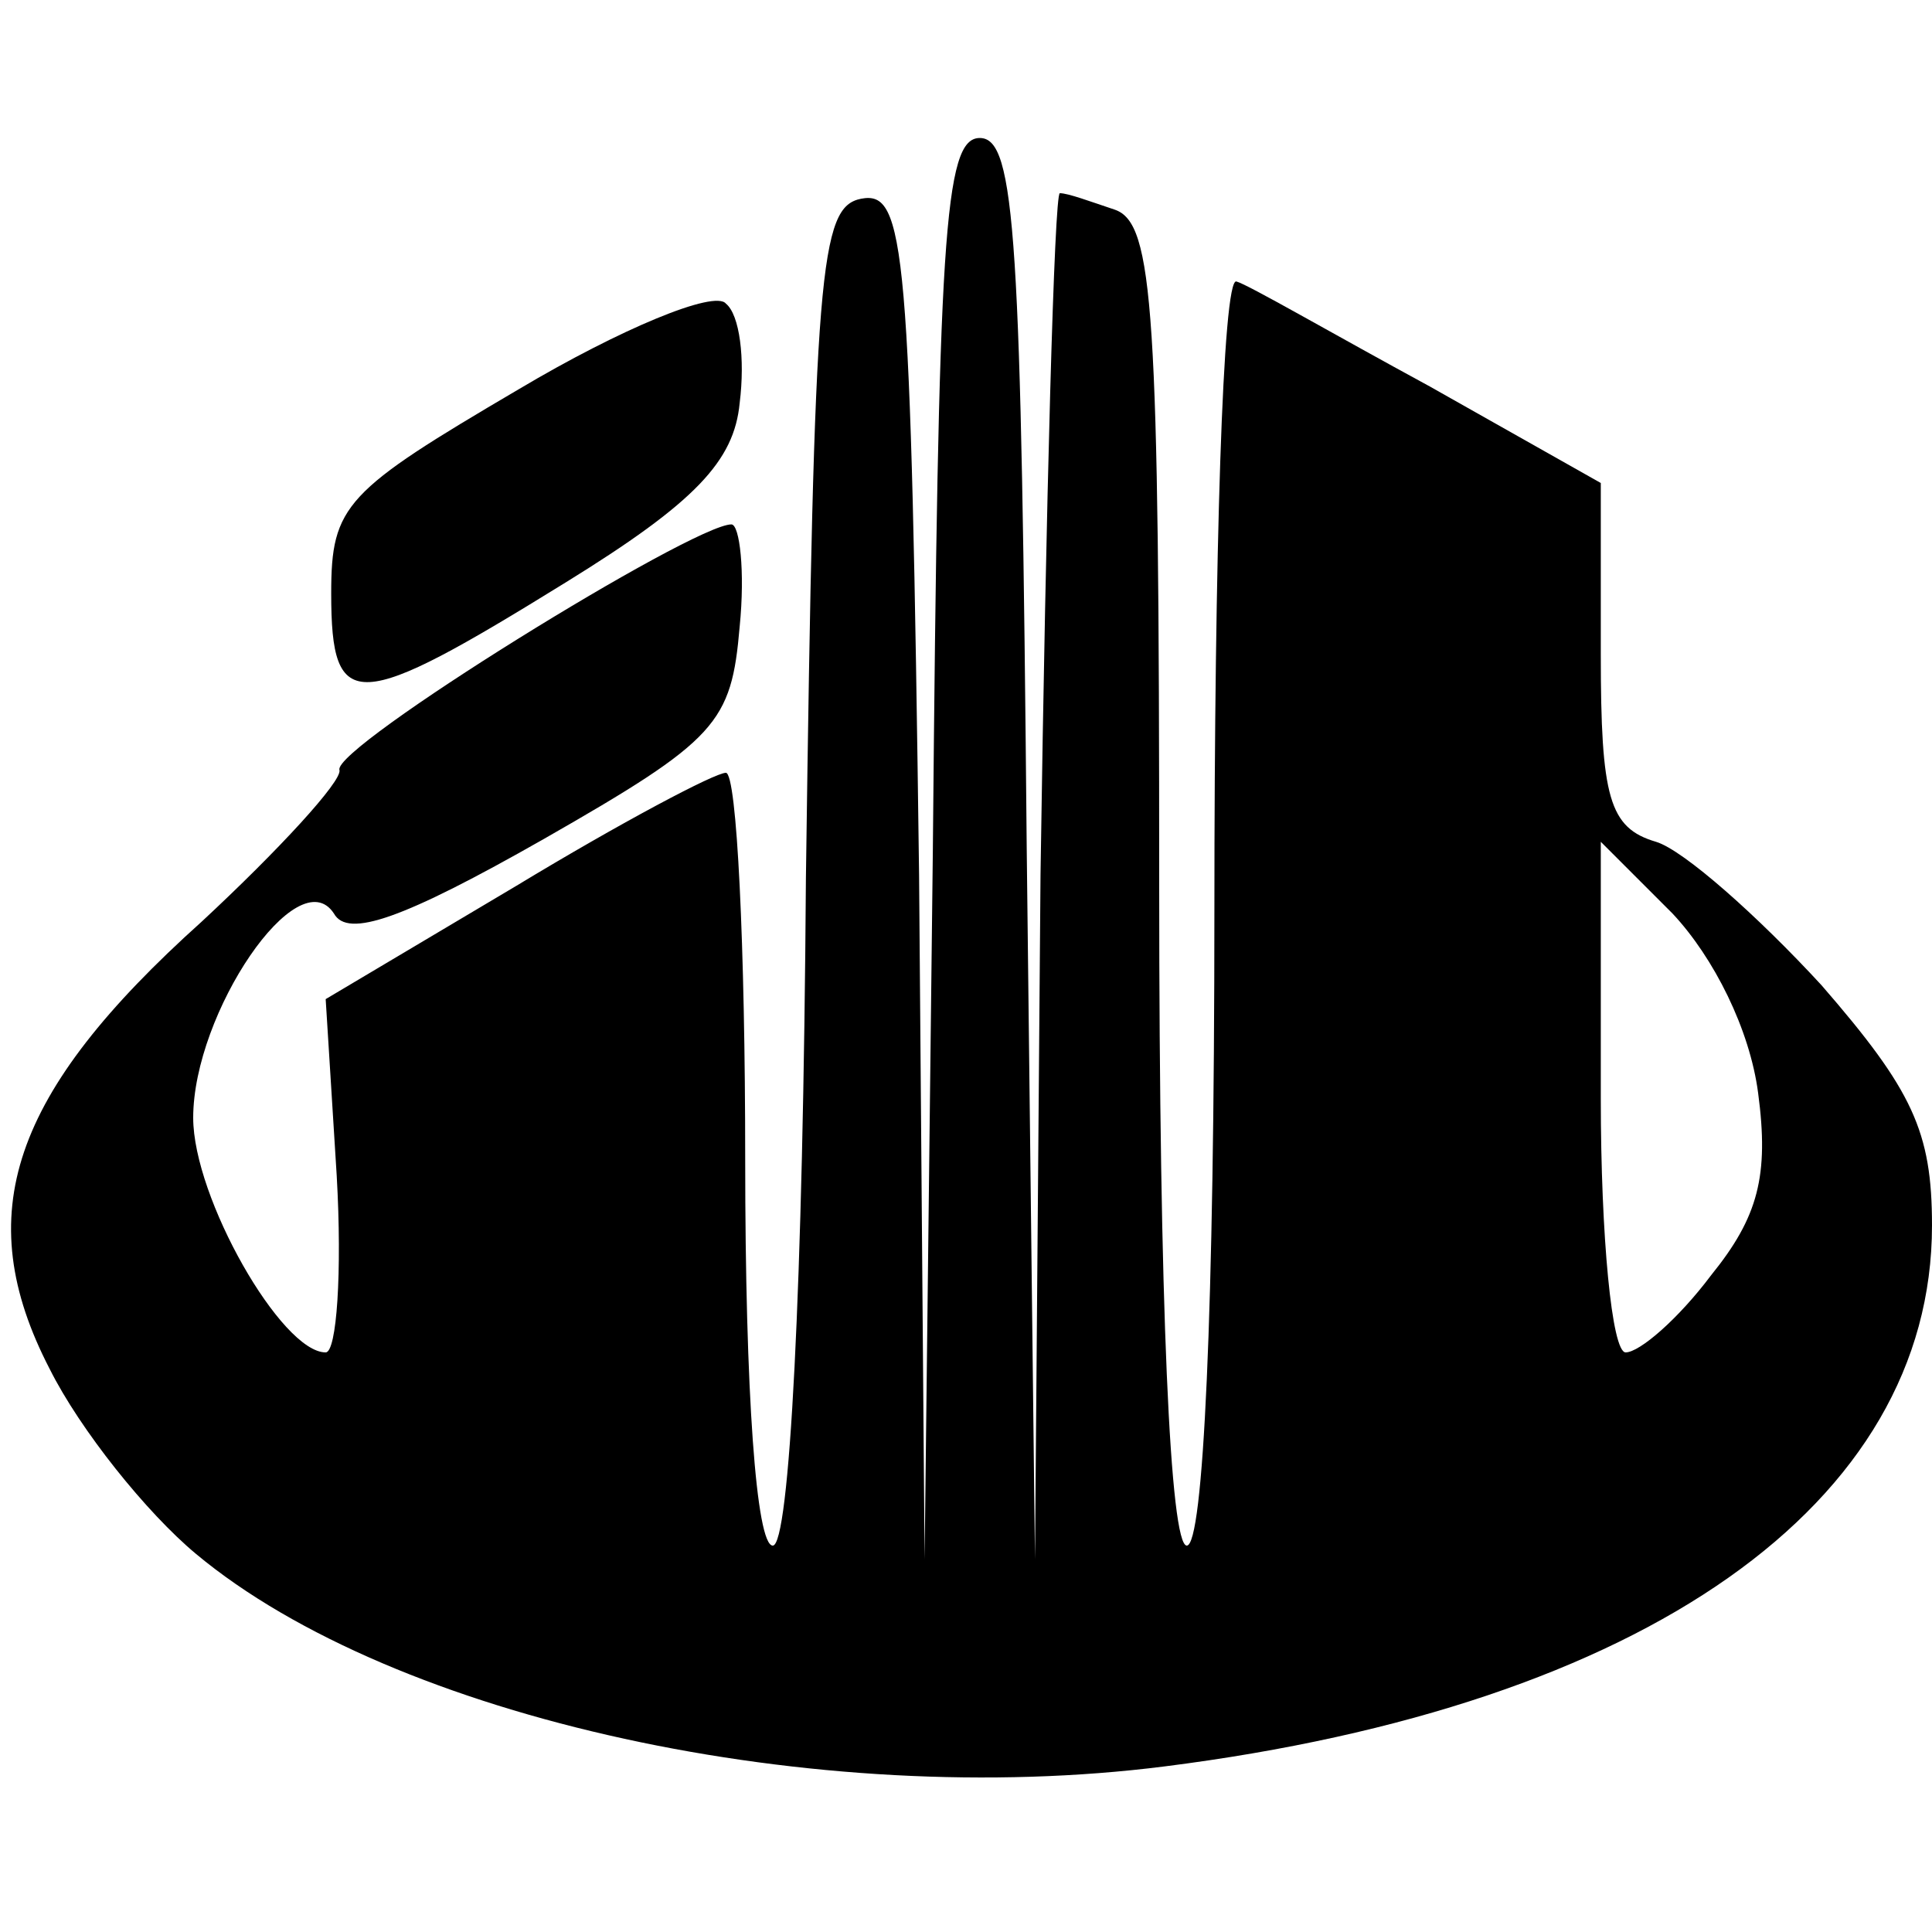
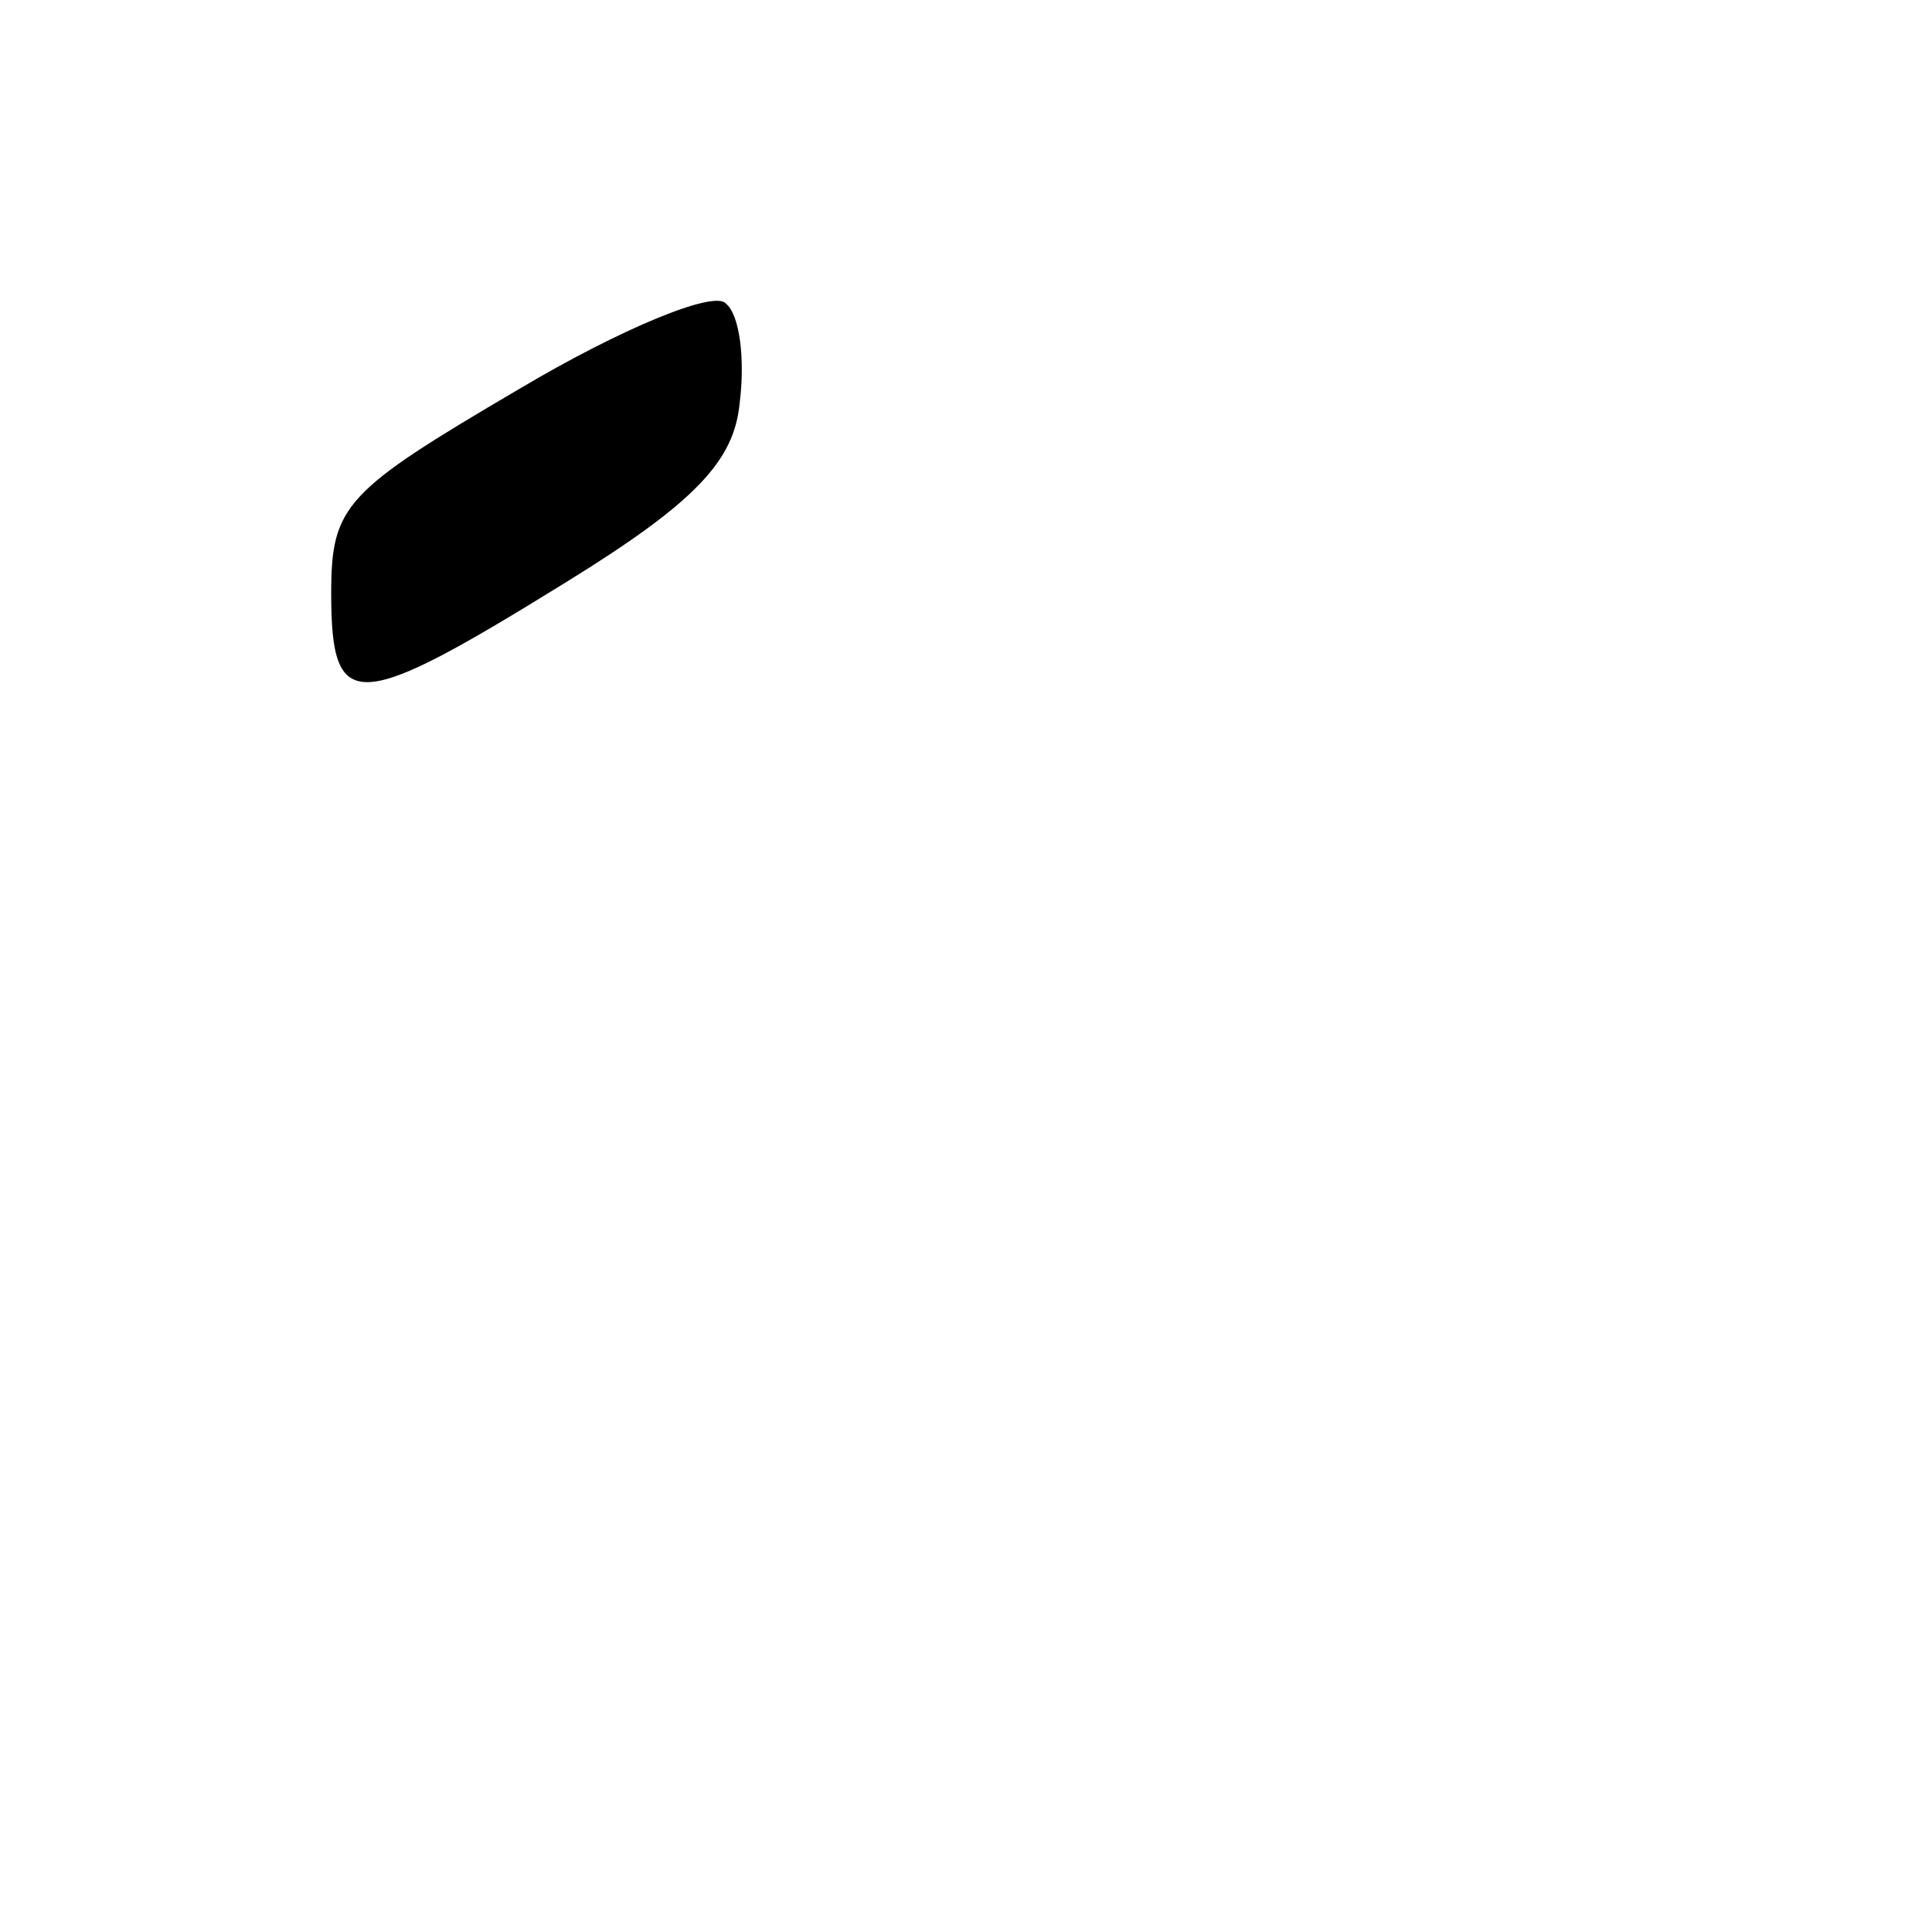
<svg xmlns="http://www.w3.org/2000/svg" version="1.0" width="70pt" height="70pt" viewBox="0 0 70 70" preserveAspectRatio="xMidYMid meet">
  <g transform="translate(0,70) scale(0.1,-0.1)" fill="#000000" stroke="none">
-     <path d="M338 393 l-3 -258 -2 248 c-3 229 -5 248 -21 245 -15 -3 -17 -25 -20 -246 -1 -150 -6 -242 -12 -242 -6 0 -10 55 -10 140 0 77 -3 140 -7 140 -4 0 -38 -18 -76 -41 l-69 -41 4 -64 c2 -35 0 -64 -4 -64 -16 0 -48 56 -48 85 0 38 38 94 51 74 5 -9 25 -2 76 27 63 36 68 42 71 77 2 20 0 37 -3 37 -14 0 -145 -81 -142 -89 1 -4 -22 -29 -50 -55 -69 -62 -84 -106 -55 -162 11 -22 35 -52 53 -67 72 -60 225 -93 351 -77 174 22 278 95 278 196 0 34 -7 49 -40 87 -23 25 -50 49 -60 52 -17 5 -20 16 -20 68 l0 62 -62 35 c-35 19 -66 37 -70 38 -5 2 -8 -100 -8 -227 0 -147 -4 -231 -10 -231 -6 0 -10 86 -10 239 0 209 -2 240 -16 245 -9 3 -17 6 -20 6 -2 0 -5 -111 -7 -247 l-2 -248 -3 258 c-2 221 -4 257 -17 257 -13 0 -15 -36 -17 -257z m299 -89 c4 -30 0 -45 -17 -66 -12 -16 -26 -28 -31 -28 -5 0 -9 42 -9 92 l0 93 26 -26 c15 -16 28 -42 31 -65z" />
    <path d="M188 559 c-63 -37 -68 -42 -68 -74 0 -44 9 -43 85 4 47 29 61 44 63 65 2 16 0 32 -5 36 -4 5 -38 -9 -75 -31z" />
  </g>
</svg>